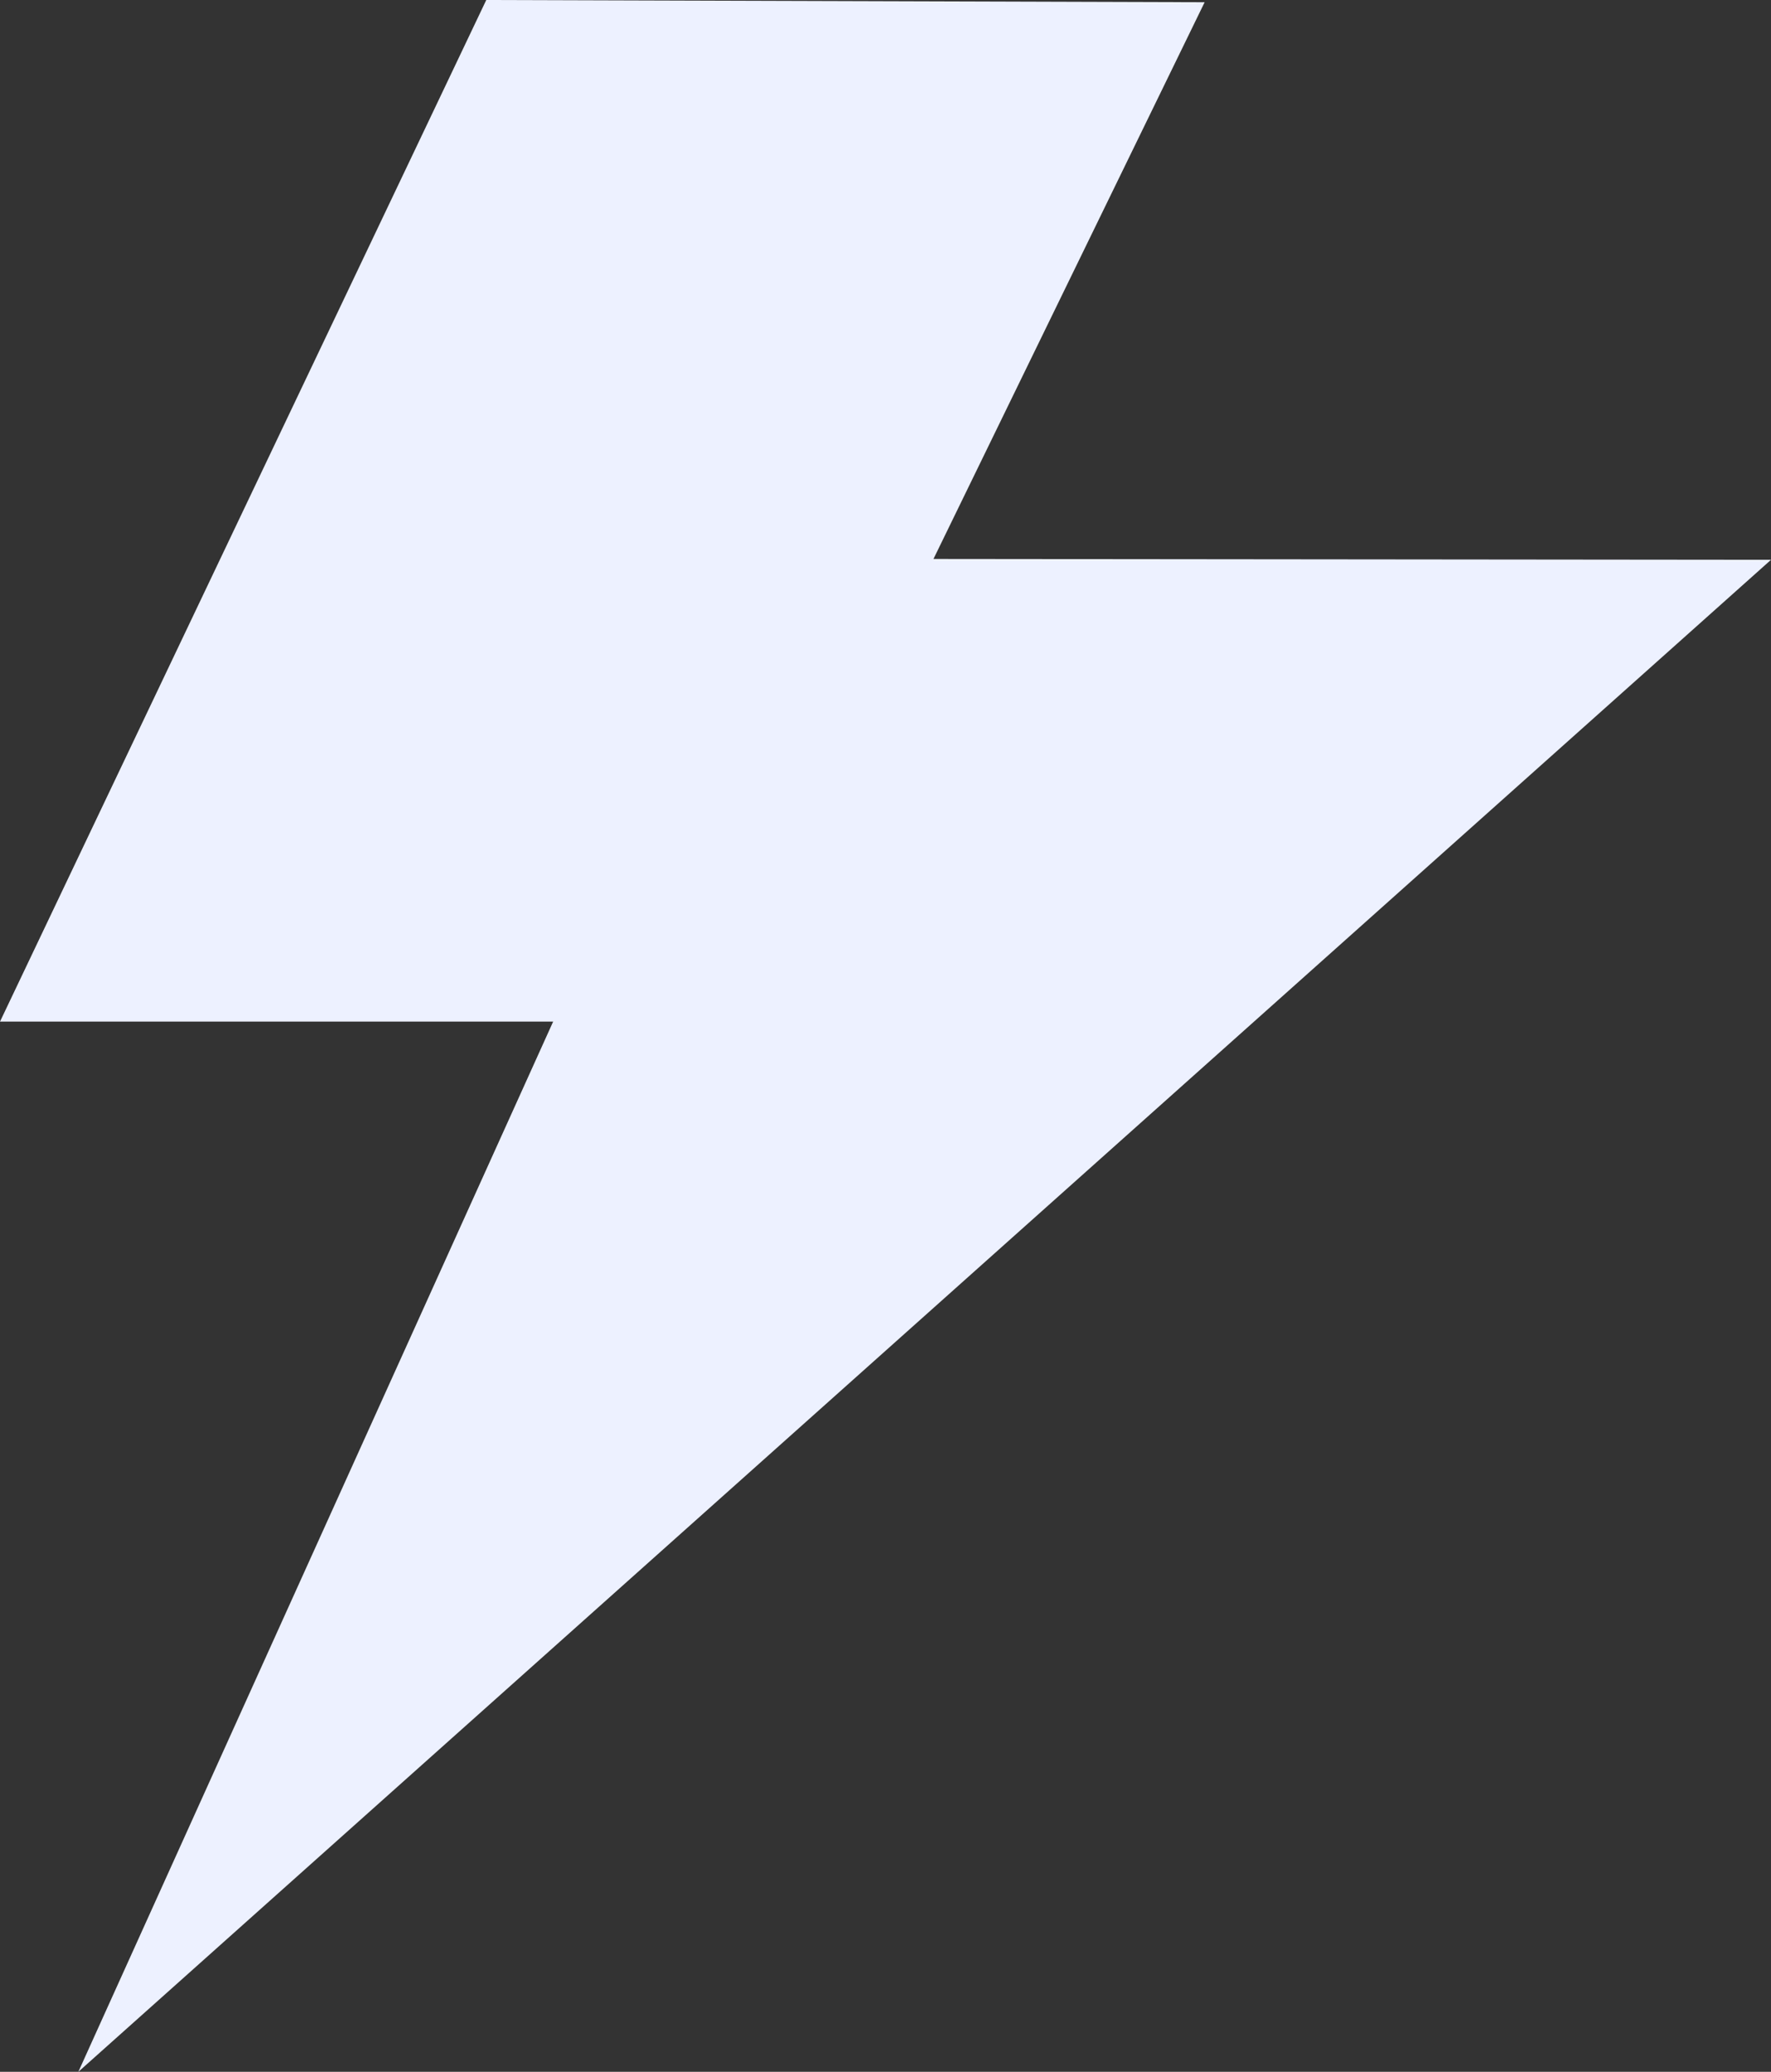
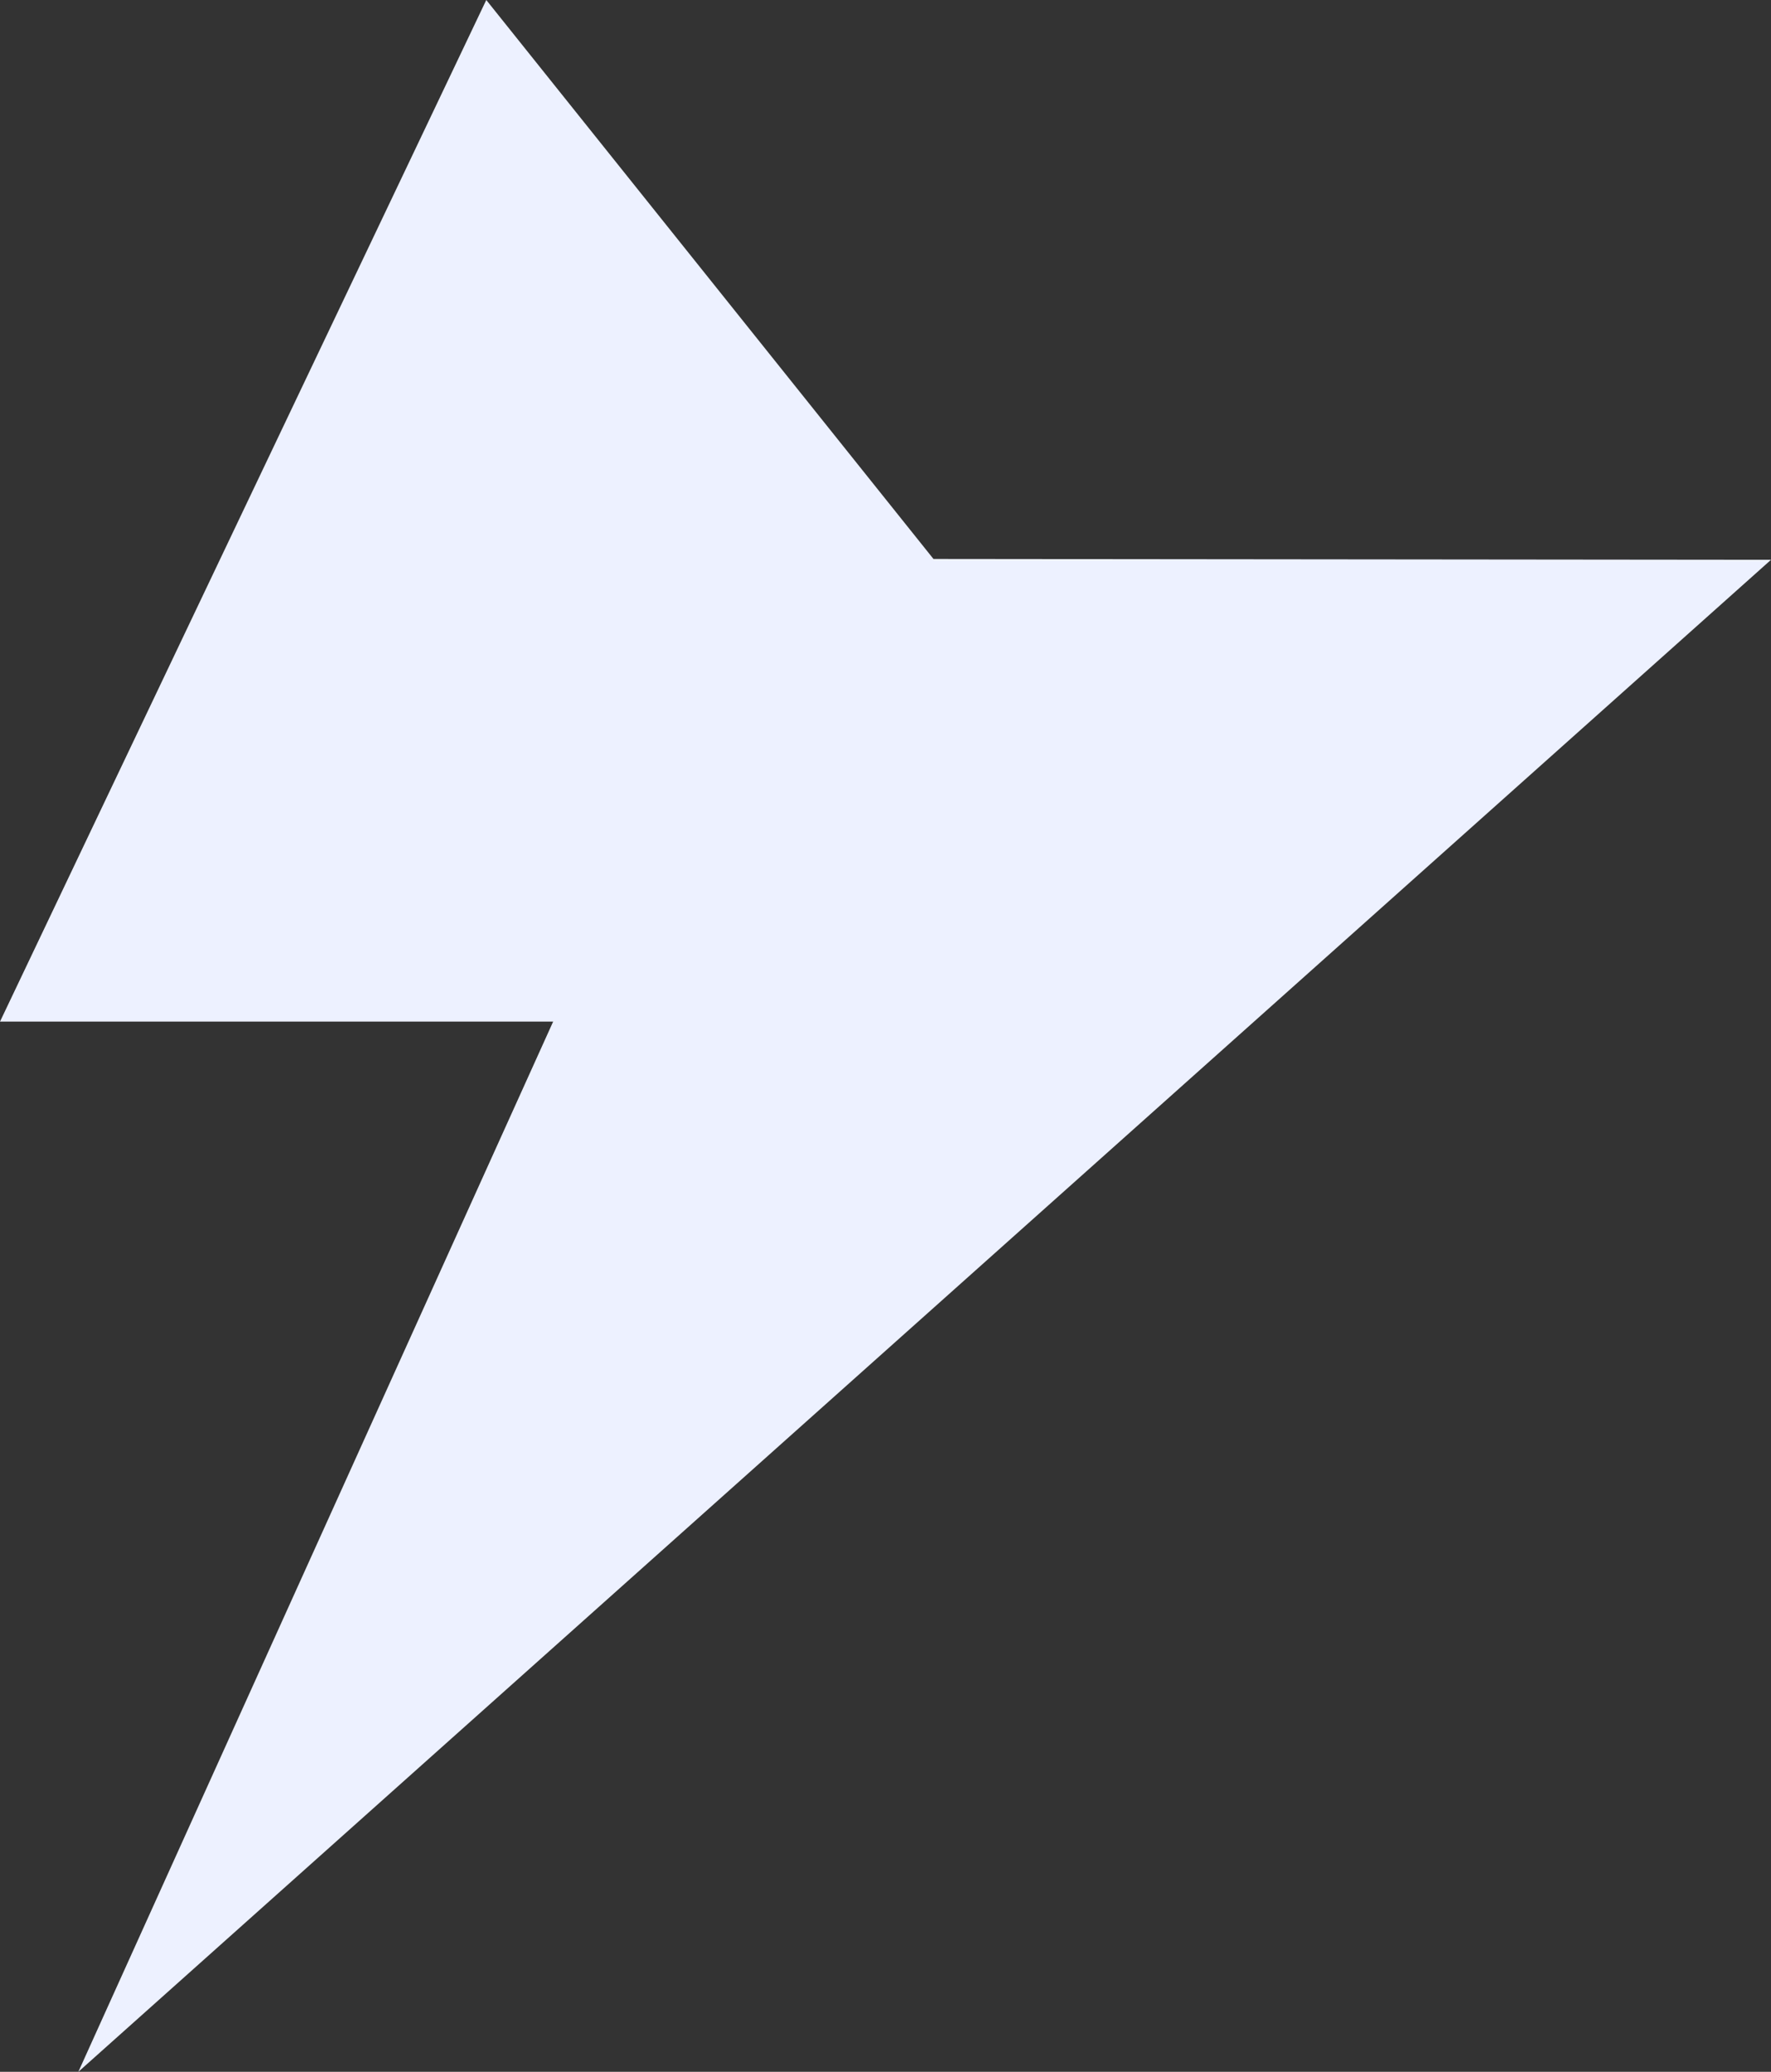
<svg xmlns="http://www.w3.org/2000/svg" id="Layer_1" data-name="Layer 1" width="295" height="345" viewBox="0 0 295 345">
  <rect x="0" y="0" width="295" height="345" fill="#333333" stroke="none" />
  <title>02-molniya</title>
-   <path d="M81,0,0,170.12H92.14L13.05,345,295,93.22l-139.51-.14L200.66.37Z" style="fill:#edf1ff;fill-rule:evenodd" />
+   <path d="M81,0,0,170.12H92.14L13.05,345,295,93.22l-139.51-.14Z" style="fill:#edf1ff;fill-rule:evenodd" />
</svg>